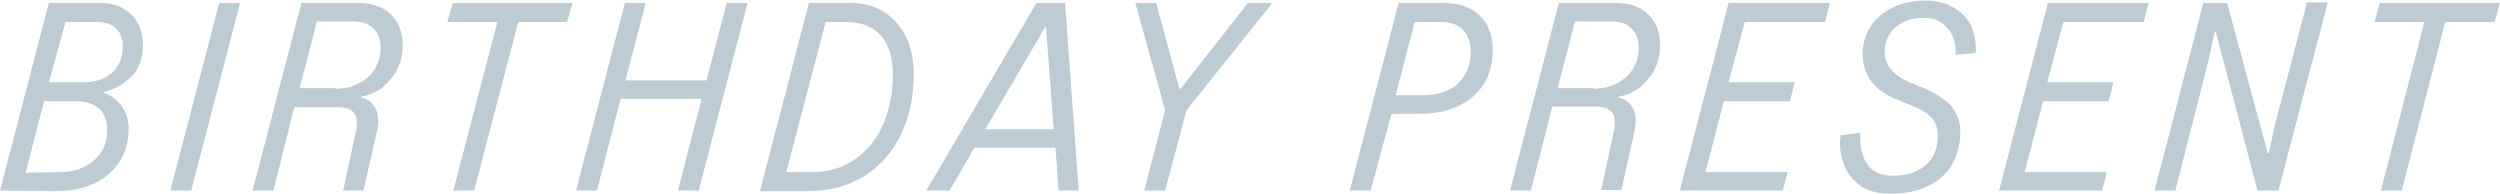
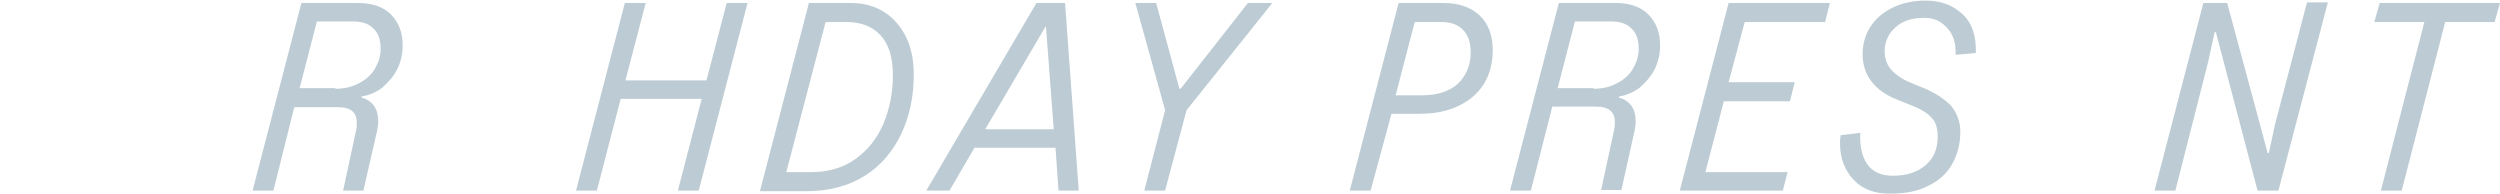
<svg xmlns="http://www.w3.org/2000/svg" version="1.1" id="_レイヤー_2" x="0px" y="0px" viewBox="0 0 419.7 32.6" style="enable-background:new 0 0 419.7 32.6;" xml:space="preserve">
  <style type="text/css">
	.st0{fill:#BDCCD4;}
</style>
  <g id="layout">
    <g>
-       <path class="st0" d="M0,32L8.2,0.5H17c2.1,0,3.8,0.7,5.1,2c1.3,1.3,1.9,3,1.9,5c0,2.2-0.6,4-1.9,5.3c-1.3,1.3-2.8,2.2-4.6,2.6    l0,0.2c1.3,0.5,2.3,1.3,3,2.3c0.7,1,1.1,2.2,1.1,3.7c0,2.1-0.5,3.9-1.5,5.5c-1,1.6-2.4,2.8-4.3,3.7c-1.9,0.9-4.1,1.3-6.7,1.3L0,32    L0,32z M9.9,28.9c2.5,0,4.4-0.7,5.9-2s2.2-3,2.2-5.1c0-1.6-0.5-2.8-1.4-3.6c-1-0.8-2.2-1.2-3.7-1.2H7.4l-3.1,12L9.9,28.9L9.9,28.9    z M13.9,13.8c2.1,0,3.7-0.5,4.9-1.6c1.2-1,1.8-2.5,1.8-4.5c0-1.3-0.4-2.3-1.2-3c-0.8-0.7-1.9-1-3.1-1h-5.3L8.2,13.8    C8.2,13.8,13.9,13.8,13.9,13.8z" />
-       <path class="st0" d="M32.1,32h-3.5l8.2-31.5h3.5L32.1,32z" />
      <path class="st0" d="M42.4,32l8.2-31.5h9.5c2.3,0,4.2,0.6,5.5,1.9c1.3,1.3,2,3,2,5.2c0,1.4-0.3,2.8-0.9,4    c-0.6,1.2-1.5,2.2-2.5,3.1c-1.1,0.8-2.2,1.3-3.5,1.5l0,0.2c0.9,0.2,1.6,0.7,2.1,1.4c0.5,0.7,0.7,1.6,0.7,2.6    c0,0.6-0.1,1.1-0.2,1.6L61,32h-3.4l2.2-10.2c0.1-0.4,0.1-0.9,0.1-1.2c0-1.7-1-2.6-3.1-2.6h-7.4L45.9,32L42.4,32L42.4,32z     M56.3,14.9c1.5,0,2.8-0.3,3.9-0.9c1.2-0.6,2.1-1.4,2.7-2.4c0.6-1,1-2.1,1-3.4c0-1.6-0.4-2.7-1.3-3.5c-0.8-0.8-2-1.1-3.4-1.1h-6    l-2.9,11.2H56.3z" />
-       <path class="st0" d="M96.1,0.5l-0.9,3.2H87L79.6,32h-3.5l7.4-28.3h-8.4L76,0.5C76,0.5,96.1,0.5,96.1,0.5z" />
      <path class="st0" d="M118.6,13.5L122,0.5h3.5L117.3,32h-3.5l4-15.4h-13.6l-4,15.4h-3.5l8.2-31.5h3.5L105,13.5H118.6z" />
      <path class="st0" d="M127.6,32l8.2-31.5h7c2.2,0,4,0.5,5.6,1.5c1.6,1,2.8,2.4,3.7,4.2c0.9,1.8,1.3,3.9,1.3,6.4    c0,3.6-0.7,6.9-2.1,9.9c-1.4,2.9-3.4,5.3-6.1,7s-6,2.6-9.8,2.6H127.6z M136.1,28.9c2.9,0,5.4-0.7,7.5-2.2s3.6-3.4,4.7-5.9    c1-2.4,1.6-5.2,1.6-8.1c0-3.1-0.7-5.3-2.1-6.8c-1.4-1.5-3.3-2.2-5.7-2.2h-3.5l-6.6,25.2L136.1,28.9L136.1,28.9z" />
      <path class="st0" d="M181.1,32h-3.4l-0.5-7.2h-13.6l-4.2,7.2h-3.9L174,0.5h4.8L181.1,32z M175.5,4.5l-10.1,17.2h11.5l-1.3-17.2    H175.5L175.5,4.5z" />
      <path class="st0" d="M195.6,32h-3.5l3.5-13.5l-5-18h3.5l3.9,14.4h0.2l11.3-14.4h4.1l-14.4,18L195.6,32z" />
      <path class="st0" d="M226.6,32l8.2-31.5h7.5c2.6,0,4.6,0.7,6.1,2.1c1.5,1.4,2.2,3.4,2.2,5.8c0,2.2-0.5,4.1-1.5,5.7    c-1,1.6-2.4,2.8-4.3,3.7c-1.9,0.9-4,1.3-6.5,1.3h-4.7L230.1,32H226.6L226.6,32z M238.7,16c2.5,0,4.5-0.6,6-1.9    c1.4-1.3,2.2-3.1,2.2-5.3c0-1.6-0.4-2.9-1.3-3.8c-0.9-0.9-2.1-1.3-3.6-1.3h-4.5L234.3,16H238.7L238.7,16z" />
      <path class="st0" d="M253.5,32l8.2-31.5h9.5c2.3,0,4.2,0.6,5.5,1.9c1.3,1.3,2,3,2,5.2c0,1.4-0.3,2.8-0.9,4    c-0.6,1.2-1.5,2.2-2.5,3.1c-1.1,0.8-2.2,1.3-3.5,1.5l0,0.2c0.9,0.2,1.6,0.7,2.1,1.4c0.5,0.7,0.7,1.6,0.7,2.6    c0,0.6-0.1,1.1-0.2,1.6l-2.2,9.9h-3.4l2.2-10.2c0.1-0.4,0.1-0.9,0.1-1.2c0-1.7-1-2.6-3.1-2.6h-7.4L257,32L253.5,32L253.5,32z     M267.5,14.9c1.5,0,2.8-0.3,3.9-0.9c1.2-0.6,2.1-1.4,2.7-2.4c0.6-1,1-2.1,1-3.4c0-1.6-0.4-2.7-1.3-3.5c-0.8-0.8-2-1.1-3.4-1.1h-6    l-2.9,11.2H267.5z" />
      <path class="st0" d="M307.2,0.5l-0.8,3.2h-13.5l-2.7,10.1h11.1l-0.8,3.2h-11.1l-3.1,11.9h13.8l-0.8,3.1h-17.3l8.2-31.5L307.2,0.5    L307.2,0.5z" />
      <path class="st0" d="M311.2,30.2c-1.5-1.6-2.3-3.6-2.3-6.2c0-0.3,0-0.7,0.1-1.3l3.3-0.4c-0.1,2.3,0.3,4,1.2,5.3    c0.9,1.3,2.4,1.9,4.3,1.9c2.3,0,4.1-0.6,5.5-1.8s2-2.8,2-4.8c0-1.3-0.3-2.4-1-3.1c-0.7-0.8-1.8-1.5-3.4-2.1l-2.7-1.1    c-1.7-0.7-3.1-1.7-4-2.9c-1-1.3-1.5-2.8-1.5-4.6c0-1.7,0.4-3.2,1.3-4.6c0.9-1.4,2.1-2.4,3.7-3.2c1.6-0.8,3.5-1.2,5.6-1.2    c2.6,0,4.6,0.8,6.2,2.3c1.6,1.5,2.3,3.7,2.2,6.5l-3.4,0.3c0.1-2-0.4-3.4-1.4-4.5S324.8,3,323,3c-2,0-3.6,0.5-4.8,1.6    c-1.2,1.1-1.8,2.4-1.8,4c0,1.3,0.4,2.3,1.1,3.1c0.7,0.8,1.8,1.6,3.3,2.2l2.2,0.9c1.9,0.8,3.4,1.8,4.5,2.9c1,1.2,1.6,2.7,1.6,4.4    c0,2.1-0.5,3.9-1.4,5.5c-0.9,1.6-2.3,2.8-4,3.6c-1.7,0.9-3.8,1.3-6.1,1.3C314.8,32.6,312.7,31.8,311.2,30.2L311.2,30.2z" />
-       <path class="st0" d="M360.7,0.5l-0.8,3.2h-13.5l-2.7,10.1h11.1l-0.8,3.2H343l-3.1,11.9h13.8l-0.8,3.1h-17.3l8.2-31.5L360.7,0.5    L360.7,0.5z" />
      <path class="st0" d="M365.2,32h-3.5l8.2-31.5h4l6.8,25.2h0.2l1-4.7l5.4-20.6h3.5L382.5,32H379l-7-26.6h-0.2l-1.1,5L365.2,32    L365.2,32z" />
      <path class="st0" d="M419.7,0.5l-0.9,3.2h-8.3L403.2,32h-3.5L407,3.7h-8.4l0.9-3.2L419.7,0.5L419.7,0.5z" />
    </g>
  </g>
</svg>